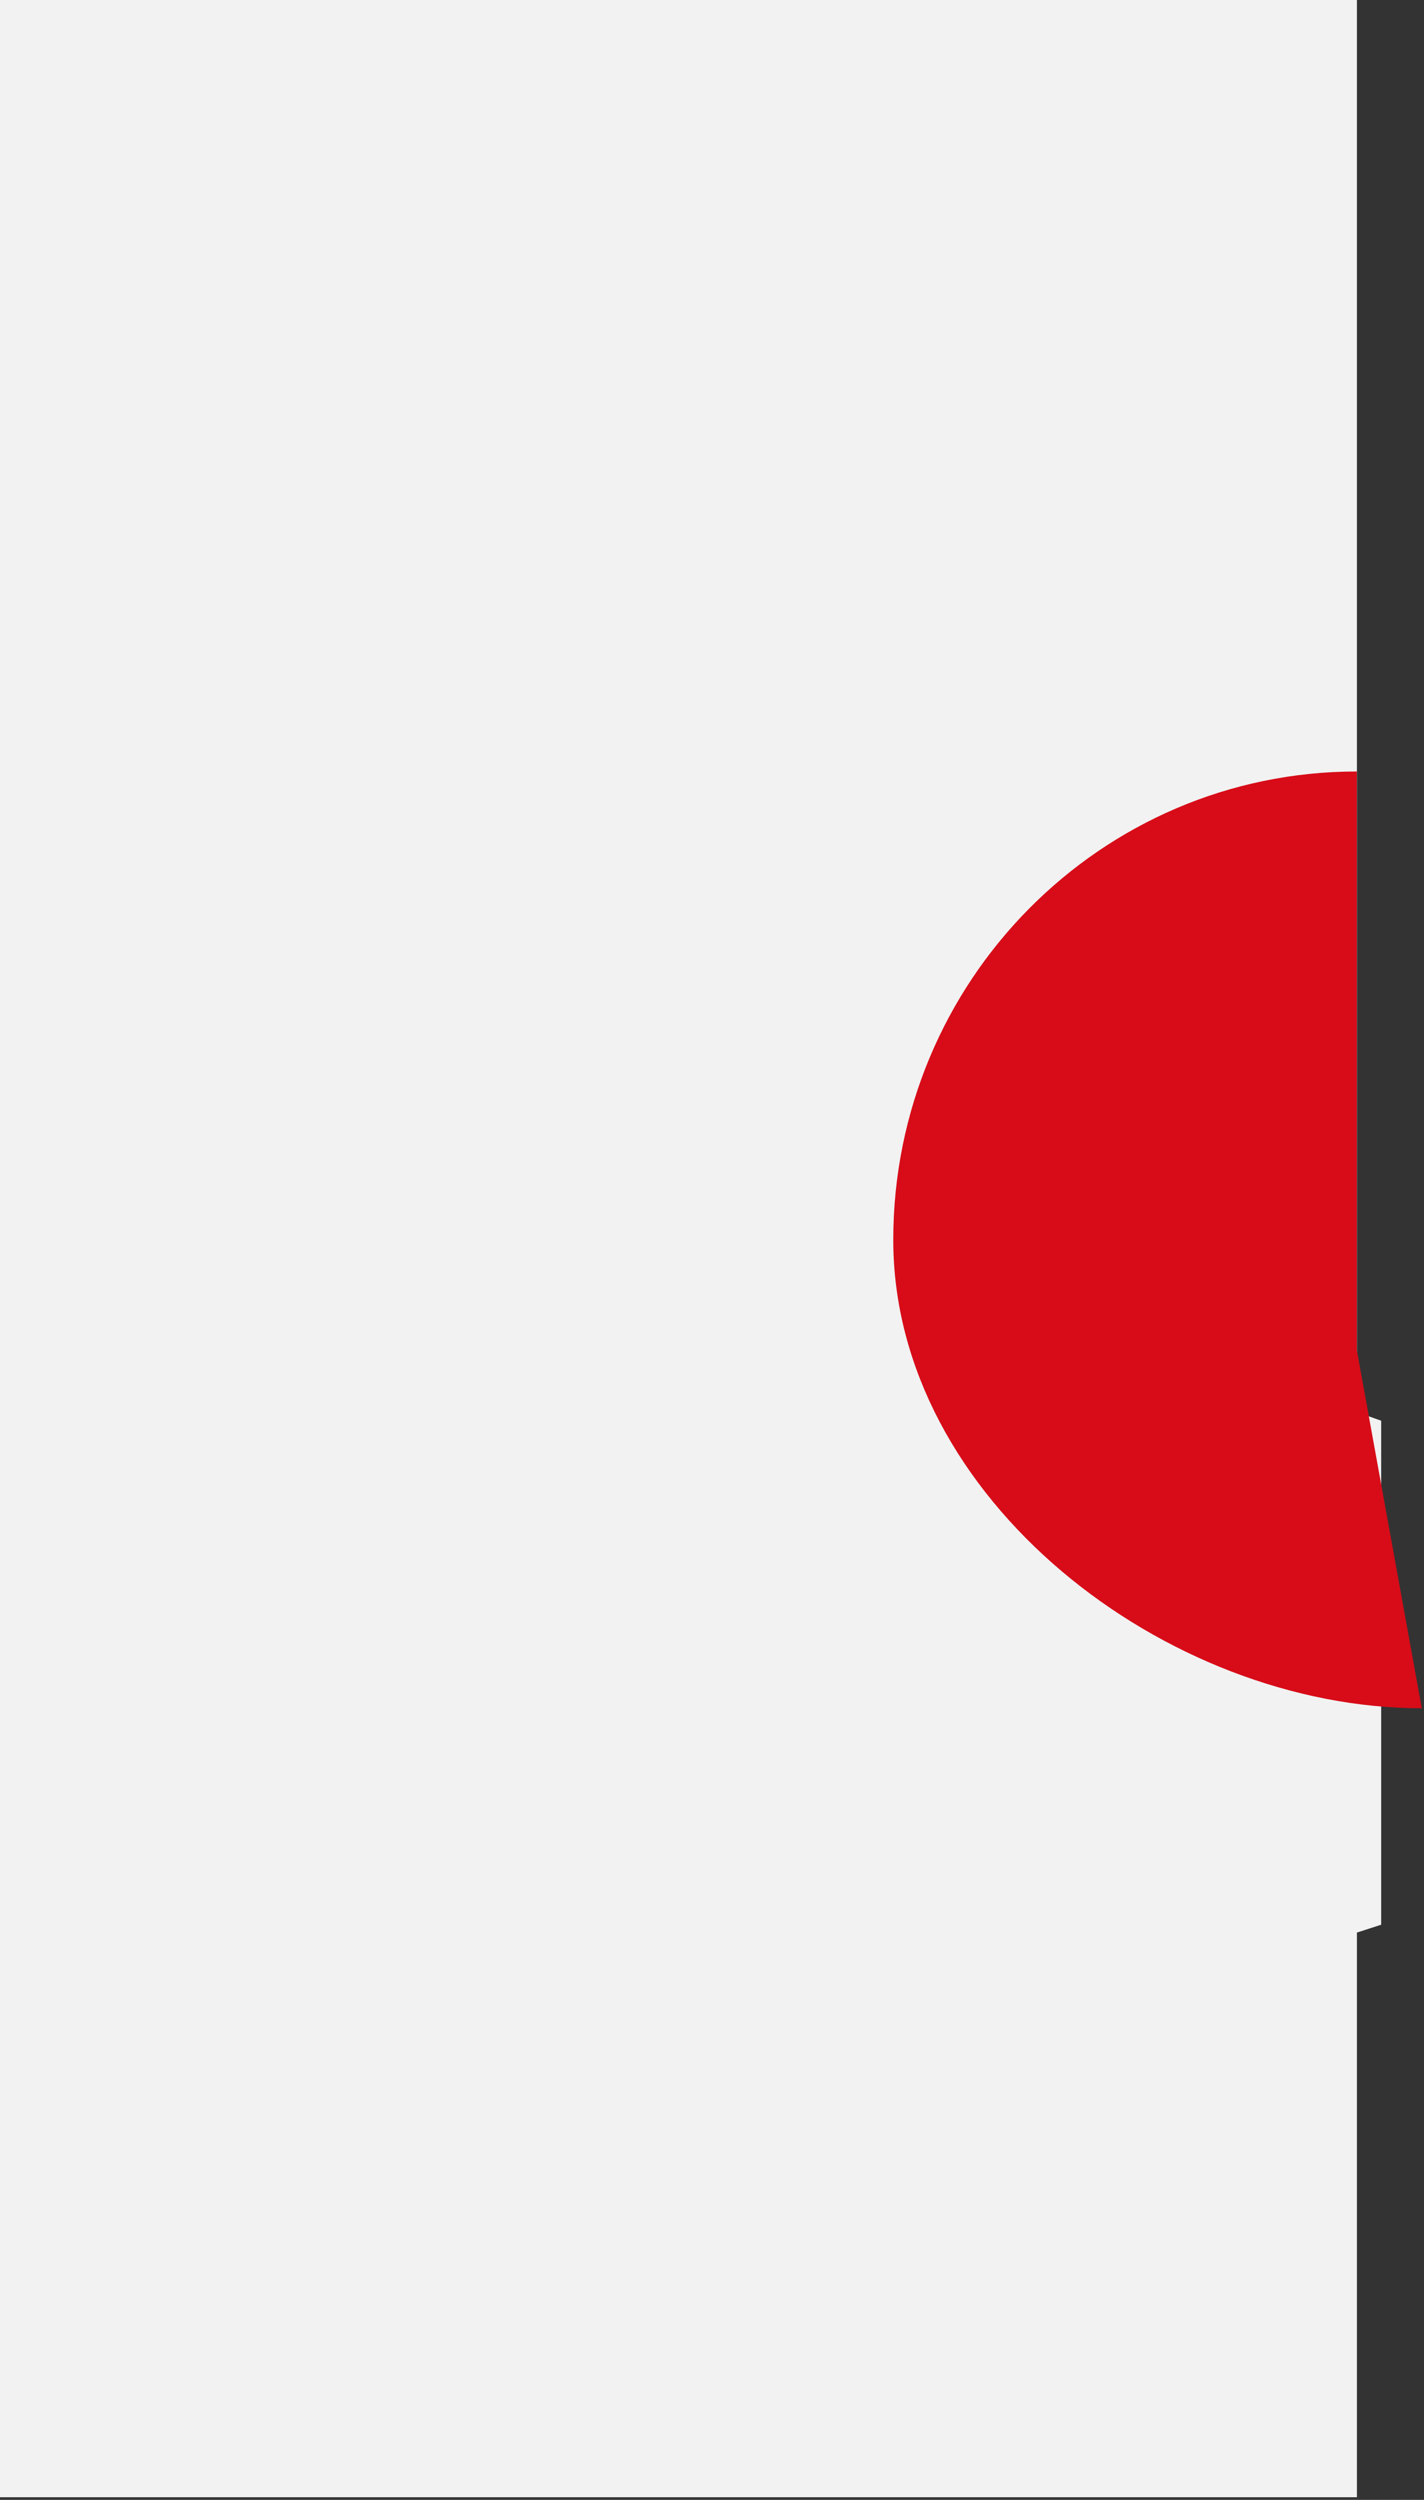
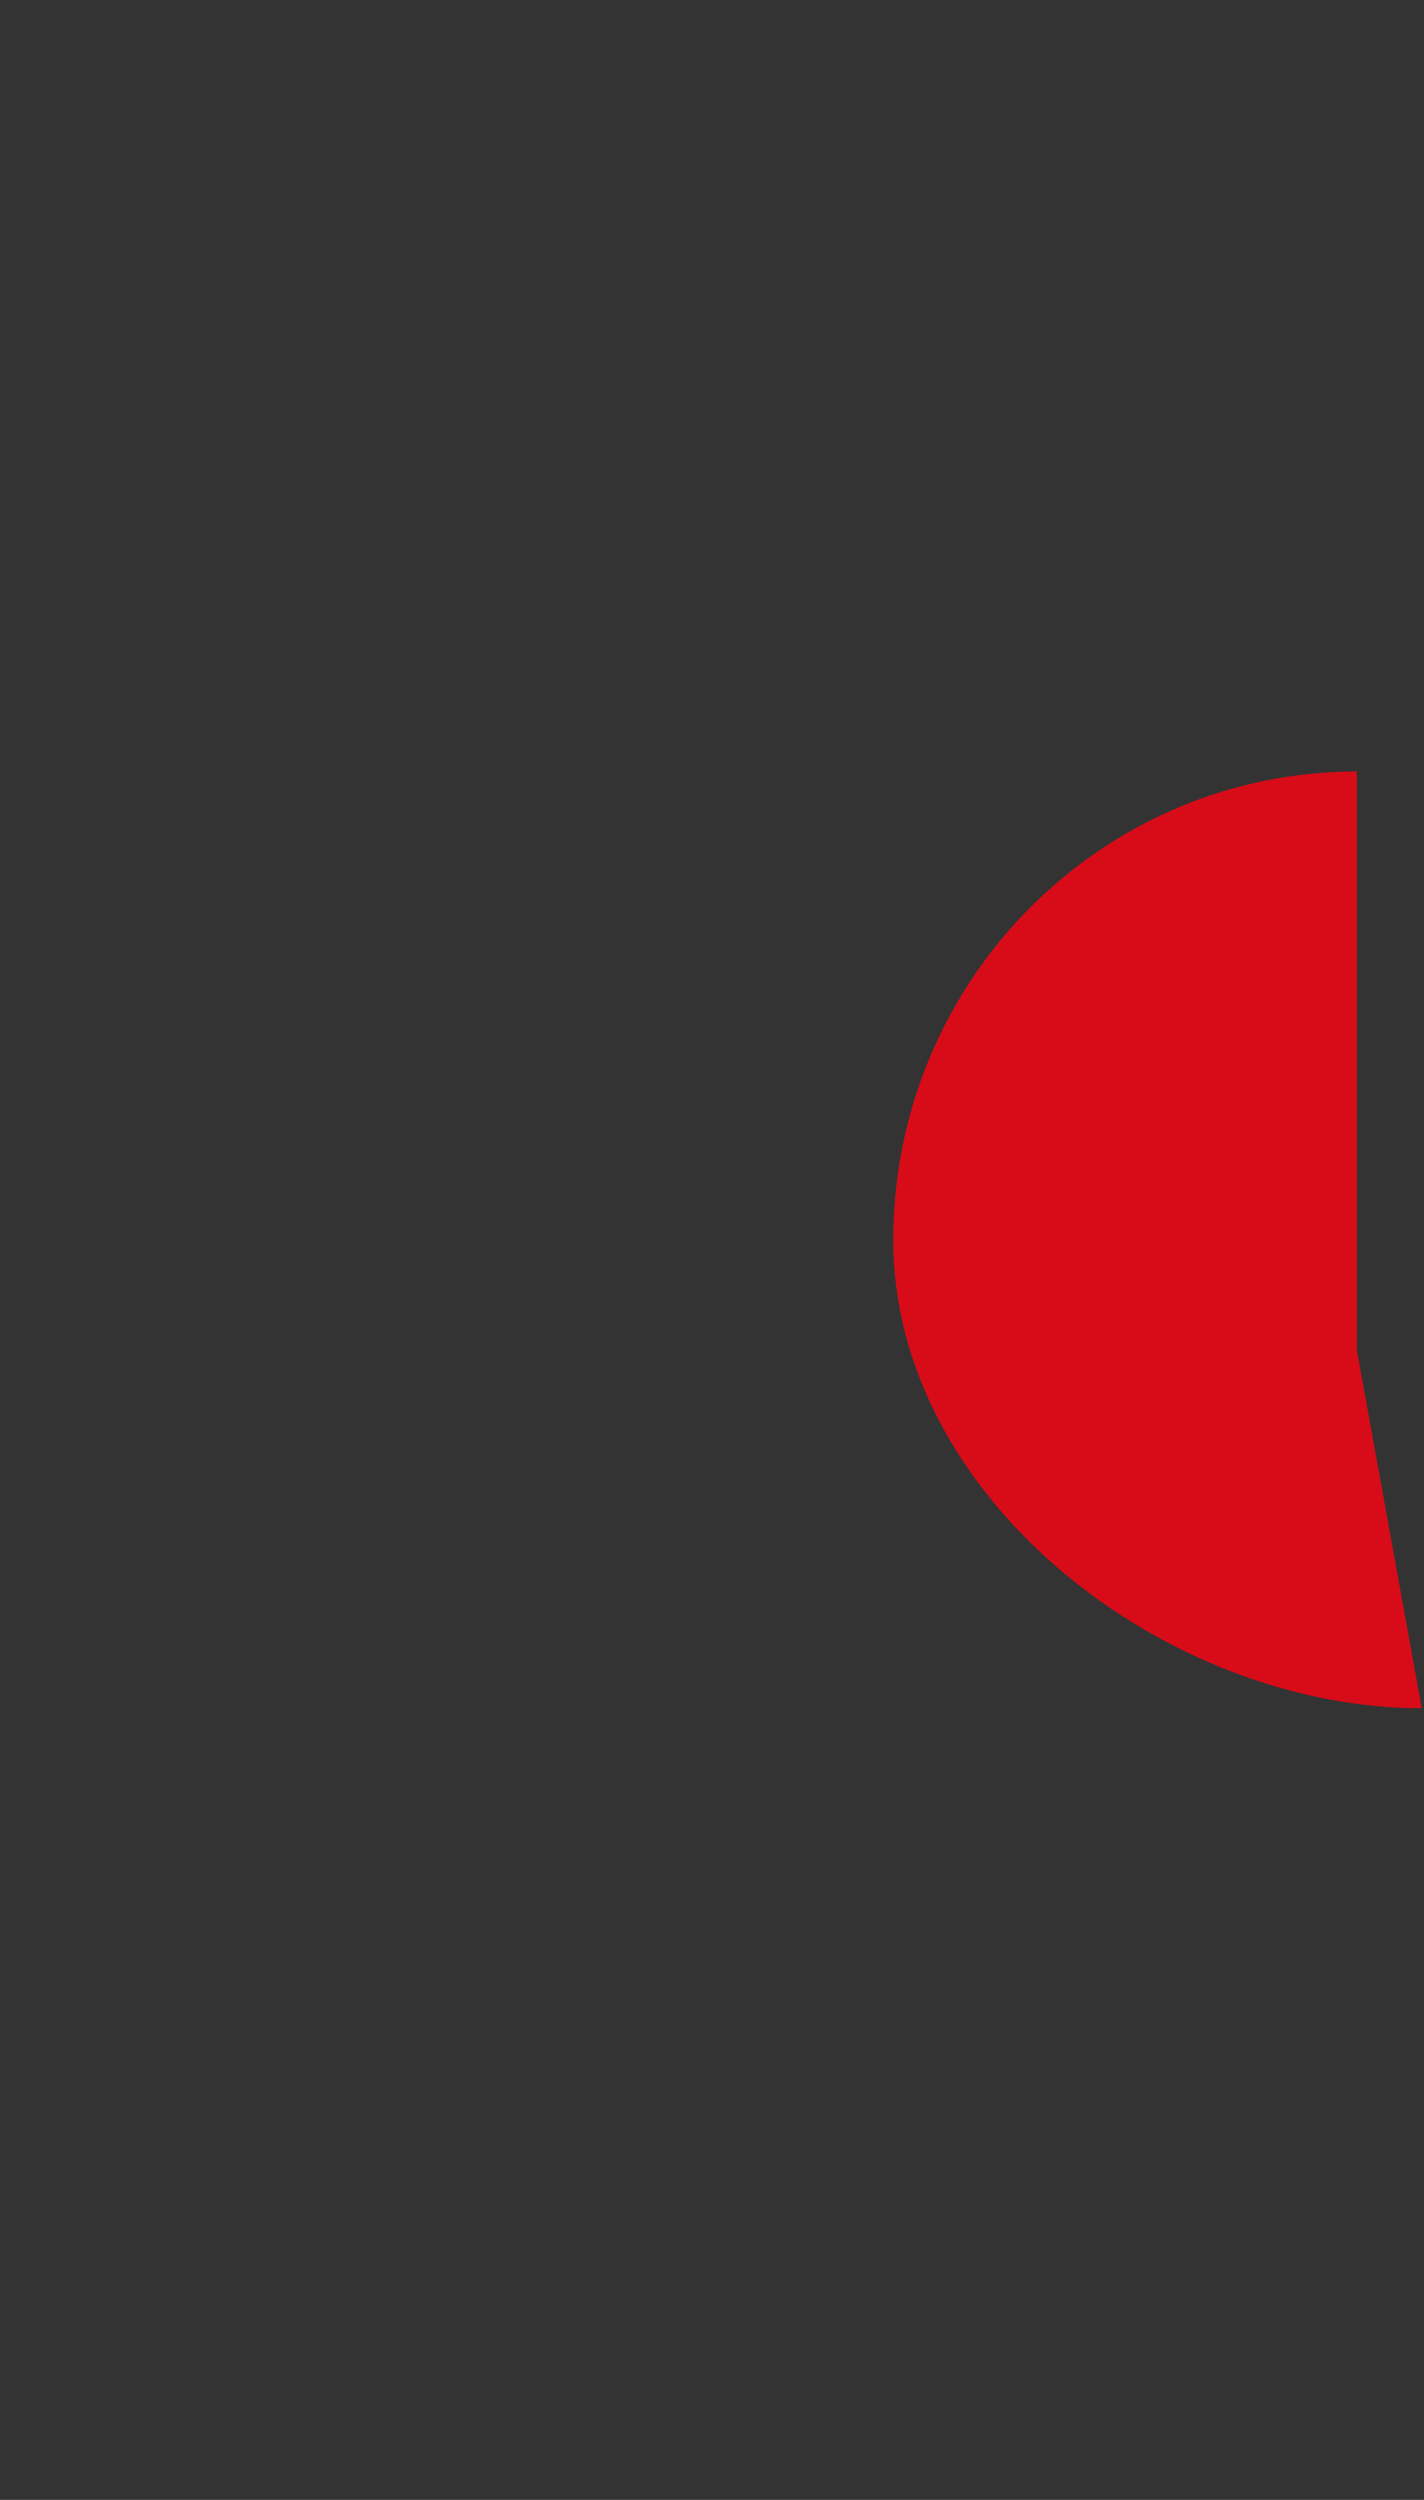
<svg xmlns="http://www.w3.org/2000/svg" fill="none" height="100%" overflow="visible" preserveAspectRatio="none" style="display: block;" viewBox="0 0 521 914" width="100%">
  <rect x="0" y="0" width="521" height="914" fill="#333333" stroke="none" />
  <g id="japan">
-     <path d="M496.46 913.03H0V0H496.46V516.29L505.33 519.44V703.71L496.46 706.58V913.03Z" fill="#F2F2F2" id="Vector" />
    <path d="M520.19 624.57C426.52 624.57 326.82 547.9 326.82 453.32C326.82 358.74 402.75 282.07 496.42 282.07V493.59L520.19 624.57Z" fill="#D70C18" id="Vector_2" />
  </g>
</svg>